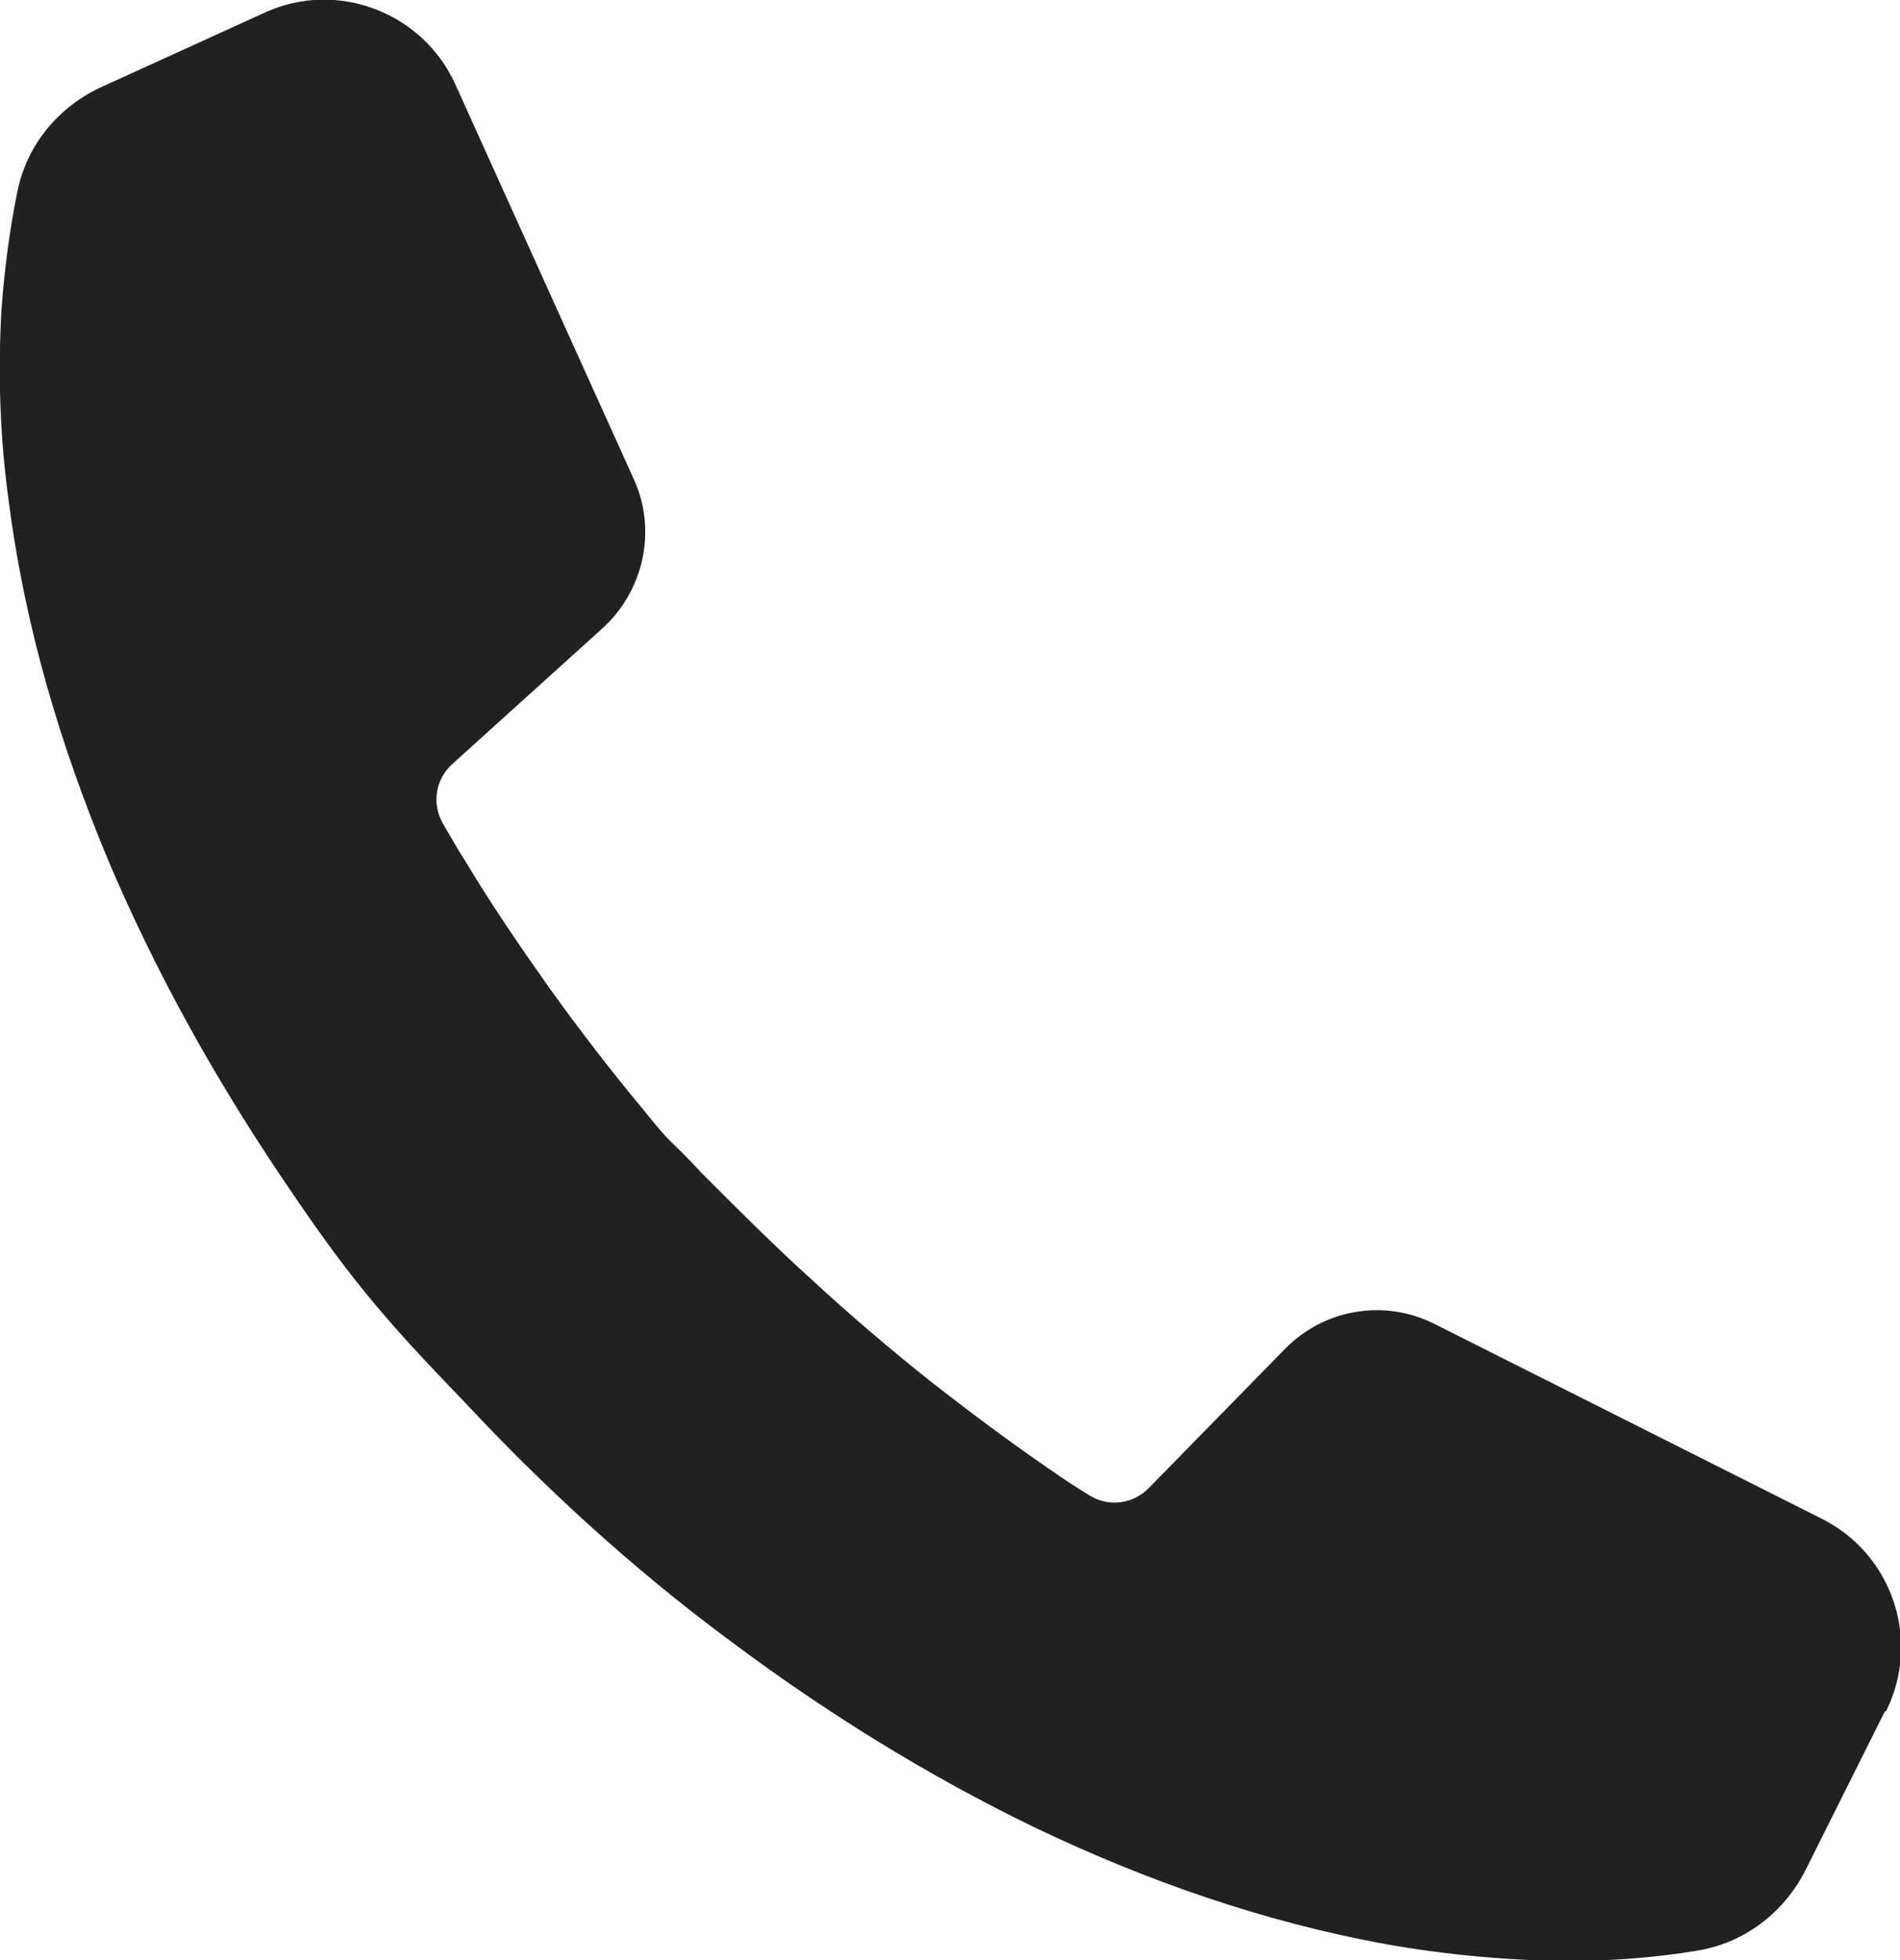
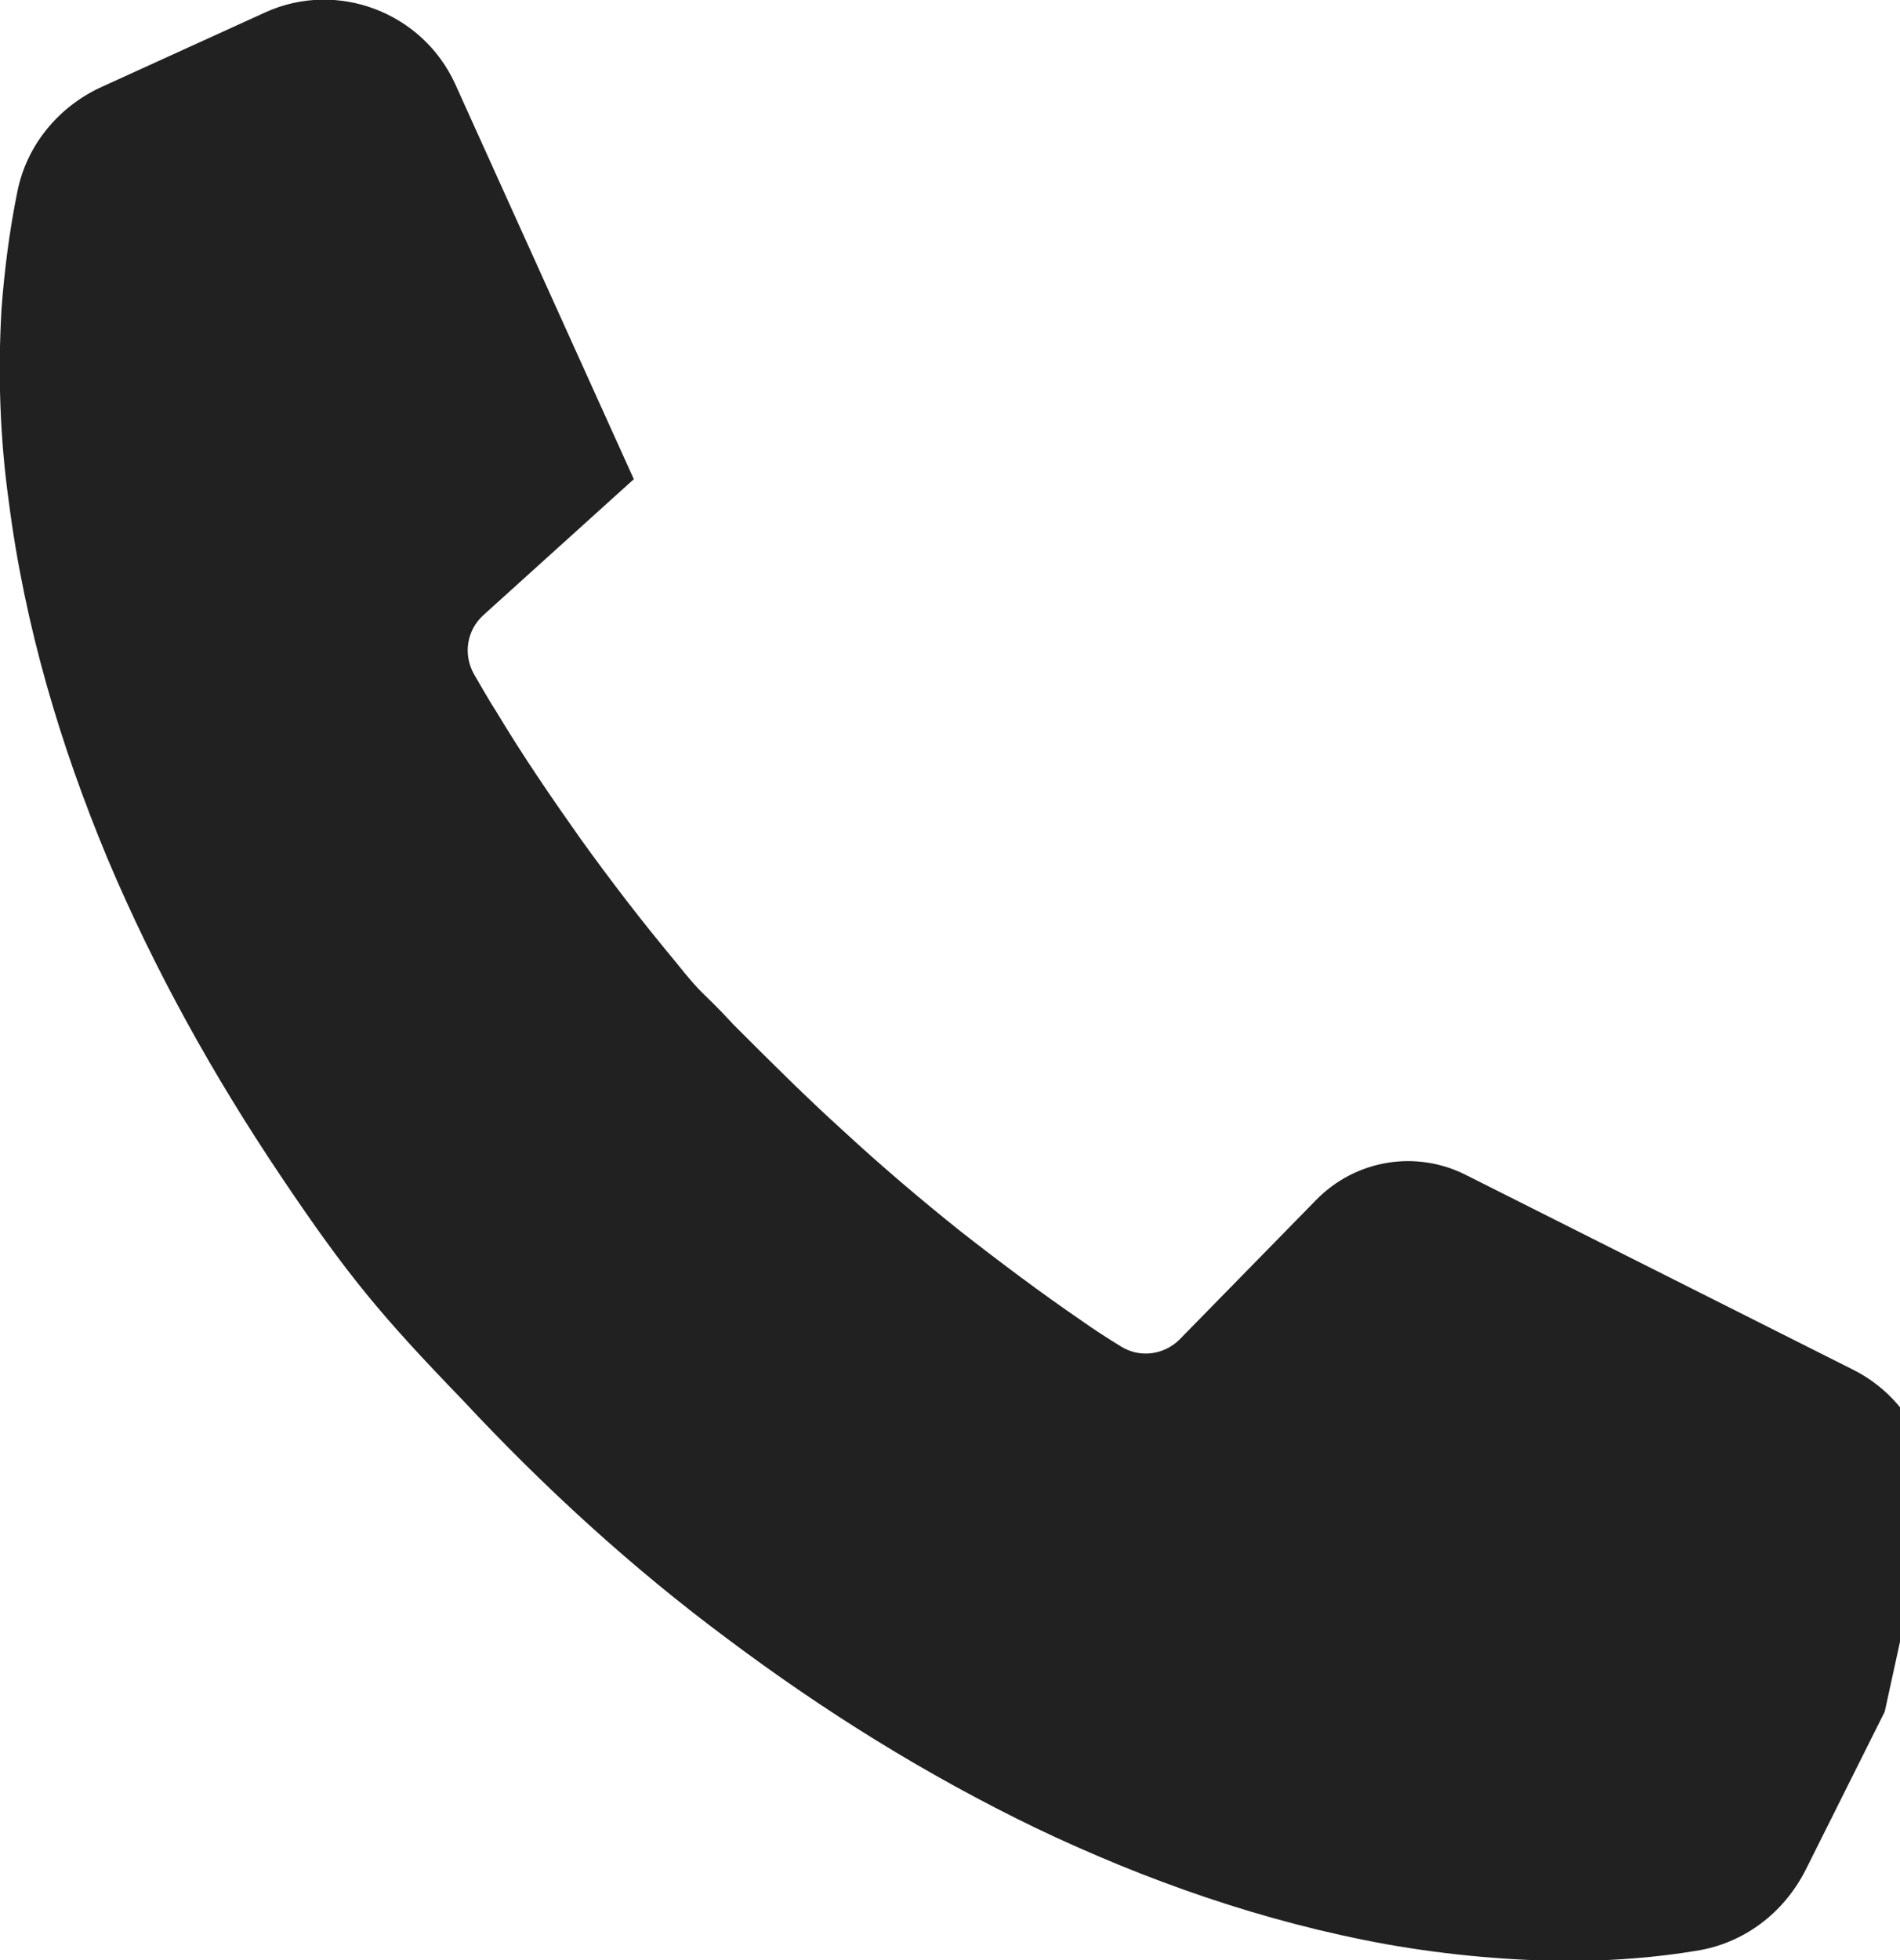
<svg xmlns="http://www.w3.org/2000/svg" id="_レイヤー_2" data-name="レイヤー 2" viewBox="0 0 26.14 26.96">
  <defs>
    <style>
      .cls-1 {
        fill: #212121;
      }
    </style>
  </defs>
  <g id="_レイヤー_1-2" data-name="レイヤー 1">
-     <path class="cls-1" d="M25.93,23.54l-1.09,2.18c-.3.59-.85,1.01-1.51,1.11-.54.09-1.09.13-1.63.14-.89,0-1.77-.08-2.62-.23-1.71-.31-3.32-.88-4.83-1.6-1.51-.73-2.92-1.61-4.24-2.6-1.32-.98-2.53-2.09-3.64-3.28h0s0,0,0,0c0,0,0,0,0,0h0c-1.13-1.17-1.59-1.72-2.51-3.09-.92-1.37-1.73-2.82-2.38-4.36C.83,10.25.34,8.61.12,6.89,0,6.03-.03,5.15.02,4.26c.04-.54.11-1.09.22-1.63.13-.64.57-1.17,1.17-1.44L3.65.17c.99-.45,2.16,0,2.61.98l2.46,5.44c.32.7.14,1.53-.43,2.05l-2.07,1.87c-.23.21-.28.54-.13.81.1.17.2.35.31.52.36.6.75,1.17,1.16,1.75.41.57.84,1.13,1.29,1.67.44.55.33.36.81.88.5.5,1,1,1.52,1.47.52.48,1.05.93,1.6,1.37.55.43,1.11.85,1.68,1.24.17.12.34.23.52.34.26.17.6.13.82-.09l1.88-1.92c.54-.55,1.37-.69,2.06-.34l5.33,2.68c.97.49,1.36,1.67.88,2.64Z" />
+     <path class="cls-1" d="M25.93,23.54l-1.09,2.18c-.3.59-.85,1.01-1.51,1.11-.54.09-1.09.13-1.63.14-.89,0-1.77-.08-2.62-.23-1.71-.31-3.32-.88-4.83-1.6-1.51-.73-2.92-1.61-4.24-2.6-1.32-.98-2.53-2.09-3.64-3.28h0s0,0,0,0c0,0,0,0,0,0h0c-1.13-1.17-1.59-1.72-2.51-3.09-.92-1.37-1.73-2.82-2.38-4.36C.83,10.25.34,8.61.12,6.89,0,6.03-.03,5.15.02,4.26c.04-.54.11-1.09.22-1.63.13-.64.57-1.17,1.17-1.44L3.65.17c.99-.45,2.16,0,2.61.98l2.46,5.44l-2.07,1.87c-.23.21-.28.54-.13.81.1.17.2.35.31.52.36.6.75,1.17,1.16,1.75.41.57.84,1.13,1.29,1.67.44.55.33.36.81.88.5.5,1,1,1.52,1.47.52.48,1.05.93,1.6,1.37.55.43,1.11.85,1.68,1.24.17.12.34.23.52.34.26.17.6.13.82-.09l1.88-1.92c.54-.55,1.37-.69,2.06-.34l5.33,2.68c.97.49,1.36,1.67.88,2.64Z" />
  </g>
</svg>